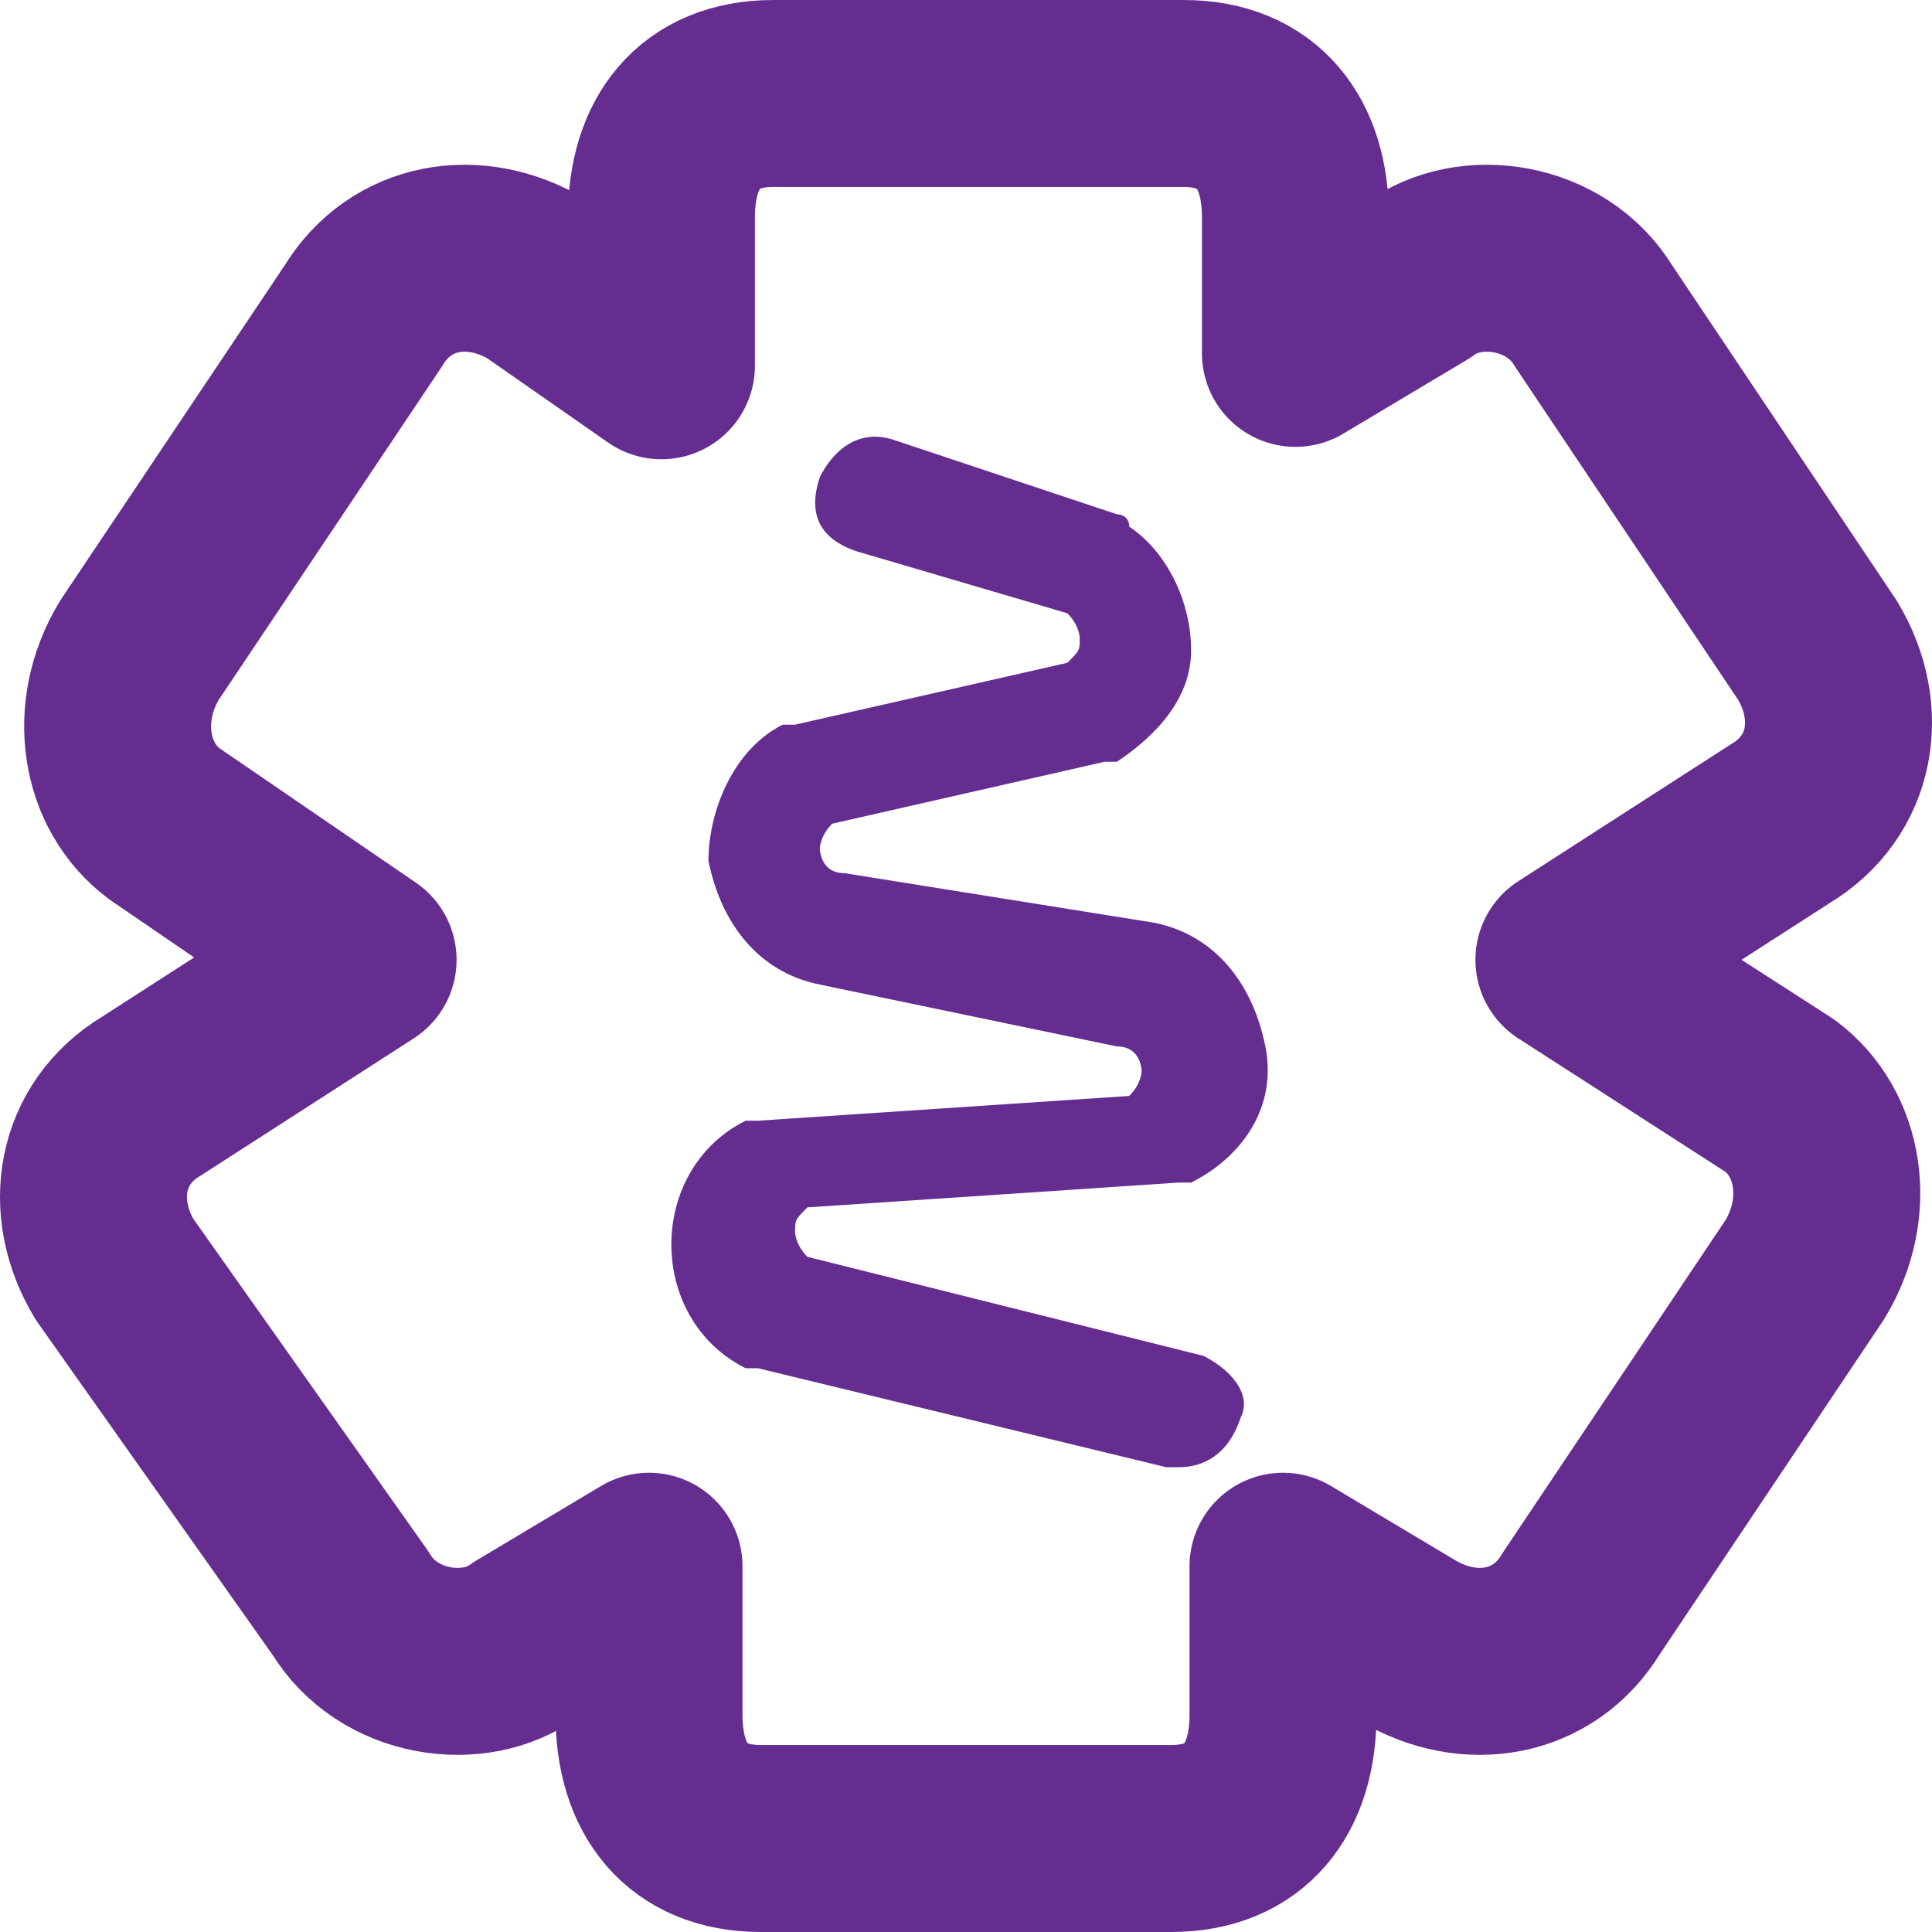
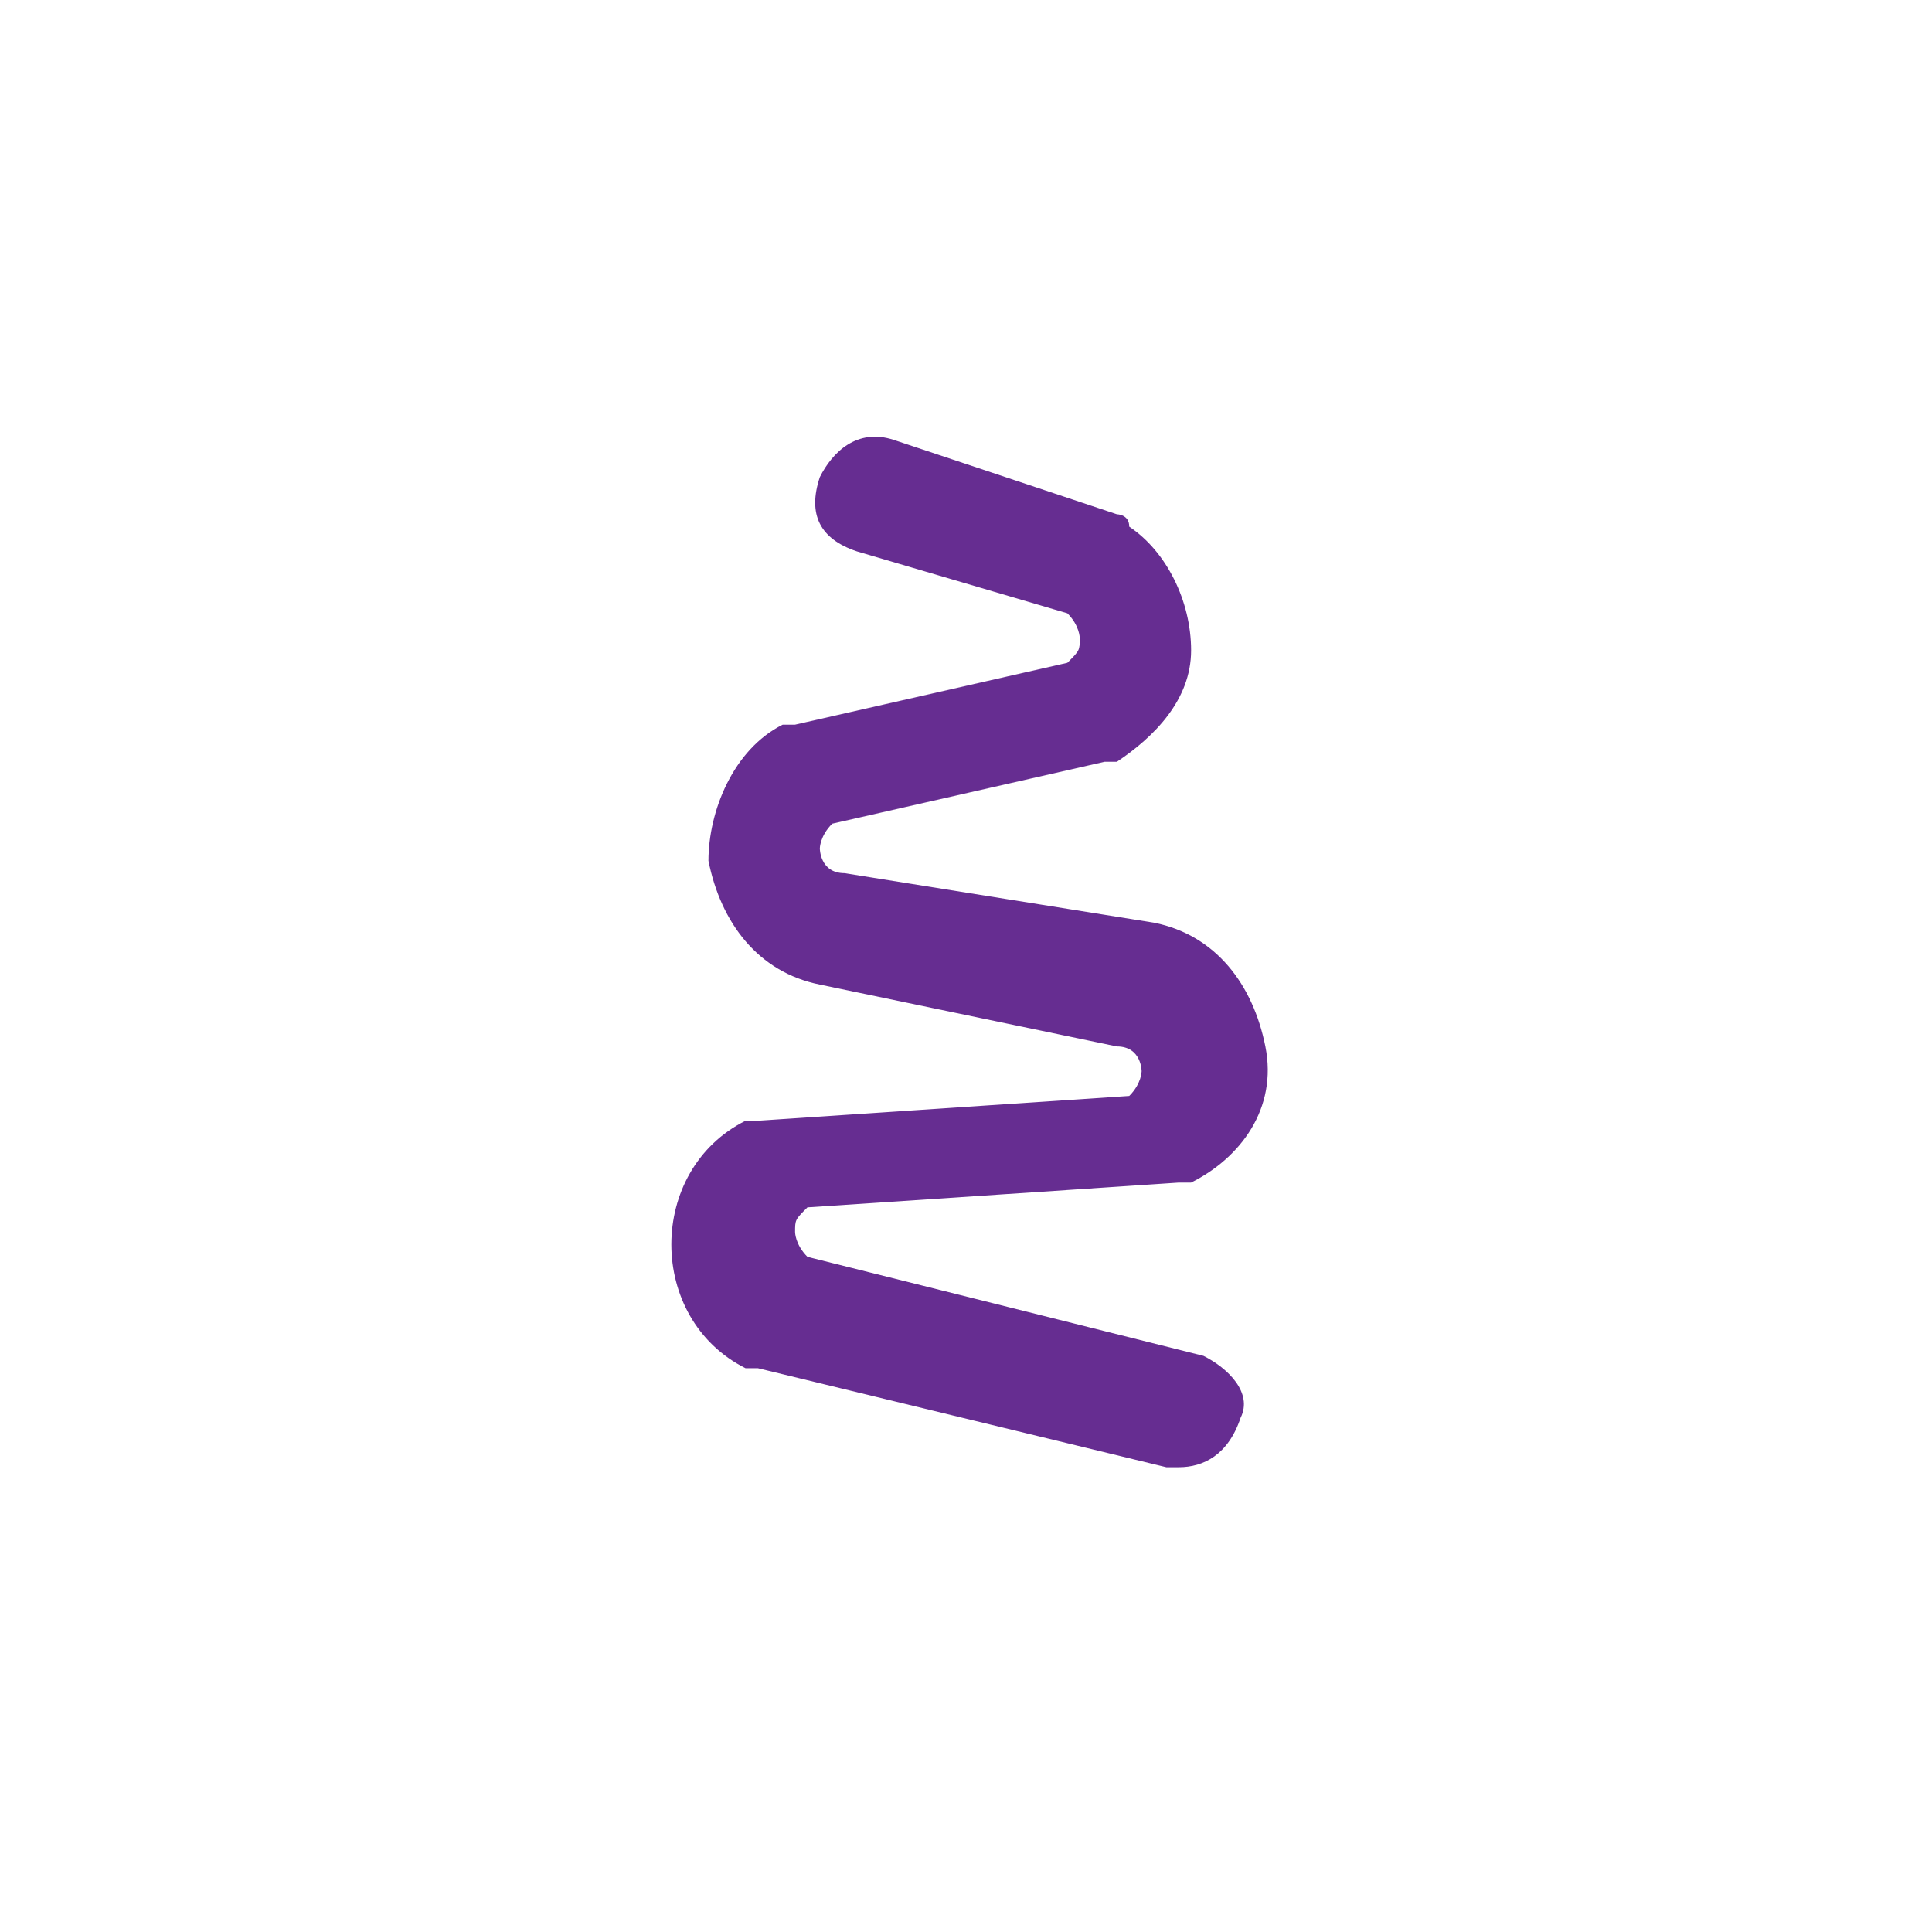
<svg xmlns="http://www.w3.org/2000/svg" width="62" height="62" viewBox="0 0 62 62" fill="none">
-   <path d="M57.13 35.17L50.348 30.801L57.13 26.433C59.125 25.241 59.524 22.858 58.327 20.872L51.146 10.149C49.949 8.163 47.157 7.766 45.561 8.957L41.572 11.34V6.972C41.572 4.589 40.375 3 37.981 3H24.817C22.423 3 21.226 4.589 21.226 6.972V11.738L17.237 8.957C15.242 7.766 12.849 8.163 11.652 10.149L4.471 20.872C3.274 22.858 3.673 25.241 5.269 26.433L11.652 30.801L4.87 35.17C2.875 36.362 2.476 38.745 3.673 40.73L11.253 51.454C12.45 53.44 15.242 53.837 16.838 52.645L20.827 50.262V55.028C20.827 57.411 22.024 59 24.418 59H37.582C39.976 59 41.173 57.411 41.173 55.028V50.262L45.162 52.645C47.157 53.837 49.55 53.44 50.747 51.454L57.928 40.73C59.125 38.745 58.726 36.362 57.13 35.17Z" stroke="#662D91" stroke-width="6" stroke-miterlimit="10" stroke-linecap="round" stroke-linejoin="round" />
  <path d="M37.827 47.085H37.43L24.324 43.908H23.926C22.338 43.113 21.544 41.525 21.544 39.936C21.544 38.347 22.338 36.759 23.926 35.965H24.324L36.239 35.17C36.636 34.773 36.636 34.376 36.636 34.376C36.636 34.376 36.636 33.581 35.841 33.581L26.309 31.596C24.324 31.198 23.132 29.61 22.735 27.624C22.735 26.035 23.529 24.05 25.118 23.255H25.515L34.253 21.27C34.65 20.872 34.65 20.872 34.65 20.475C34.65 20.475 34.65 20.078 34.253 19.681L27.501 17.695C26.309 17.298 25.912 16.503 26.309 15.312C26.707 14.518 27.501 13.723 28.692 14.12L35.841 16.503C35.841 16.503 36.239 16.503 36.239 16.901C37.43 17.695 38.224 19.284 38.224 20.872C38.224 22.461 37.033 23.652 35.841 24.447H35.444L26.707 26.433C26.309 26.83 26.309 27.227 26.309 27.227C26.309 27.227 26.309 28.021 27.104 28.021L37.033 29.61C39.019 30.007 40.21 31.596 40.607 33.581C41.004 35.567 39.813 37.156 38.224 37.95H37.827L25.912 38.745C25.515 39.142 25.515 39.142 25.515 39.539C25.515 39.539 25.515 39.936 25.912 40.333L38.621 43.511C39.416 43.908 40.21 44.702 39.813 45.496C39.416 46.688 38.621 47.085 37.827 47.085Z" fill="#662D91" />
</svg>